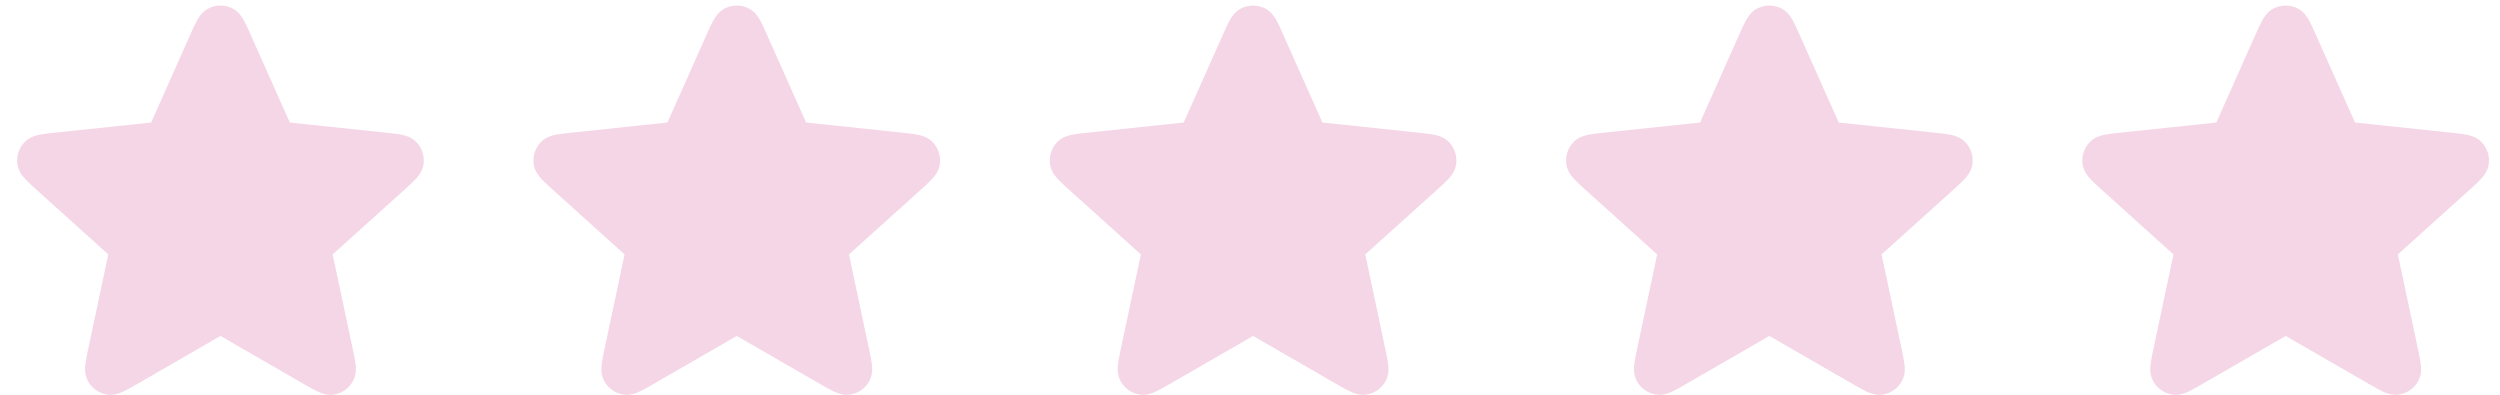
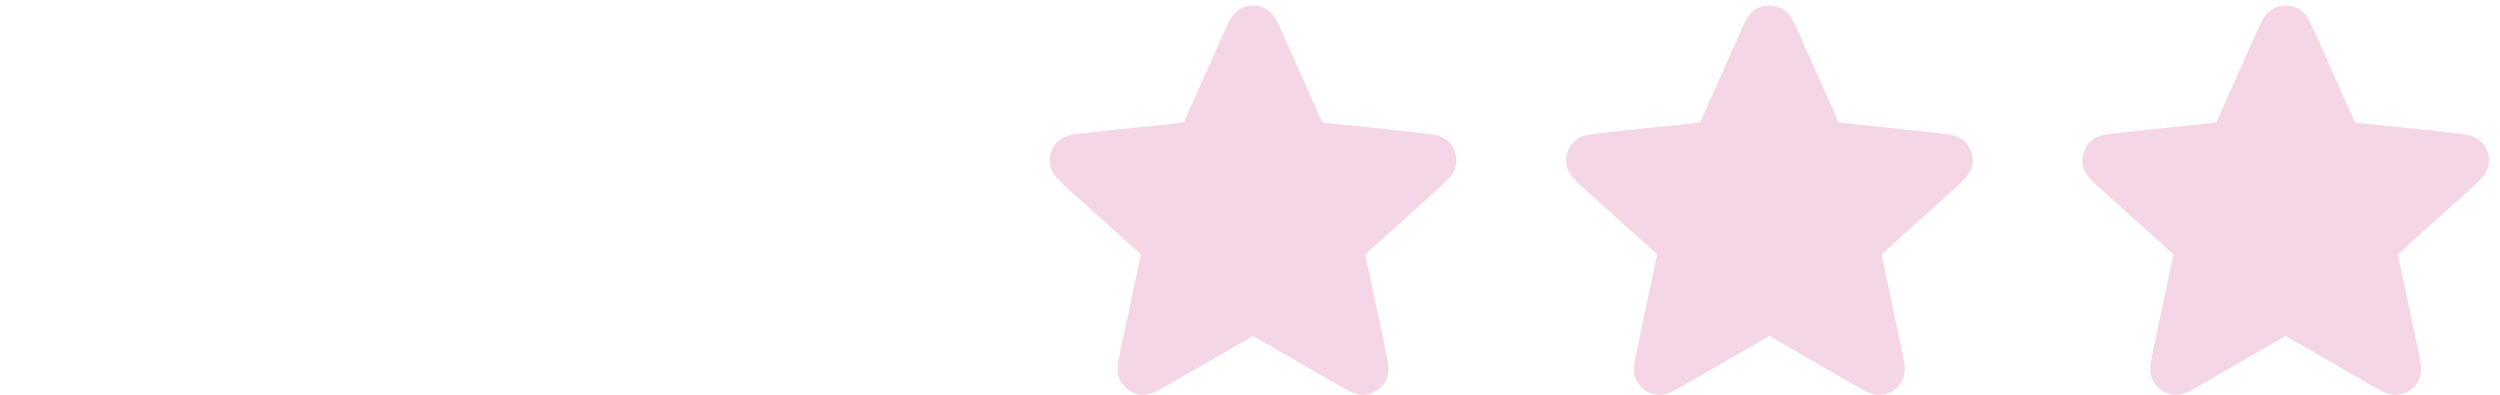
<svg xmlns="http://www.w3.org/2000/svg" width="114" height="18" viewBox="0 0 114 18" fill="none">
-   <path fill-rule="evenodd" clip-rule="evenodd" d="M9.516 0.379C9.855 0.211 10.252 0.211 10.59 0.379C10.879 0.522 11.035 0.776 11.121 0.931C11.213 1.095 11.308 1.309 11.41 1.537L13.204 5.562C13.208 5.571 13.212 5.579 13.215 5.587C13.224 5.588 13.233 5.589 13.243 5.59L17.626 6.053C17.874 6.079 18.107 6.103 18.291 6.14C18.465 6.174 18.755 6.244 18.98 6.474C19.244 6.744 19.367 7.122 19.312 7.496C19.265 7.814 19.071 8.042 18.951 8.171C18.823 8.309 18.649 8.466 18.464 8.633L15.19 11.583C15.183 11.59 15.176 11.596 15.17 11.602C15.171 11.61 15.173 11.619 15.175 11.629L16.09 15.94C16.142 16.184 16.19 16.413 16.213 16.6C16.234 16.775 16.256 17.073 16.108 17.358C15.932 17.693 15.611 17.927 15.239 17.99C14.921 18.044 14.645 17.93 14.485 17.855C14.314 17.776 14.111 17.659 13.895 17.535L10.078 15.333C10.069 15.328 10.061 15.323 10.053 15.319C10.046 15.323 10.038 15.328 10.029 15.333L6.212 17.535C5.996 17.659 5.793 17.776 5.622 17.855C5.462 17.93 5.185 18.044 4.868 17.99C4.496 17.927 4.174 17.693 3.999 17.358C3.85 17.073 3.873 16.775 3.894 16.6C3.917 16.413 3.965 16.184 4.017 15.94L4.931 11.629C4.933 11.619 4.935 11.61 4.937 11.602C4.931 11.596 4.924 11.59 4.916 11.583L1.643 8.633C1.457 8.466 1.283 8.309 1.156 8.171C1.035 8.042 0.842 7.814 0.795 7.496C0.74 7.122 0.862 6.744 1.127 6.474C1.352 6.244 1.642 6.174 1.816 6.14C2 6.103 2.233 6.079 2.481 6.053L6.864 5.59C6.873 5.589 6.883 5.588 6.891 5.587C6.895 5.579 6.899 5.571 6.903 5.562L8.697 1.536C8.798 1.309 8.894 1.095 8.985 0.931C9.071 0.776 9.228 0.522 9.516 0.379Z" fill="#F5D6E6" />
-   <path fill-rule="evenodd" clip-rule="evenodd" d="M33.06 0.379C33.398 0.211 33.795 0.211 34.134 0.379C34.422 0.522 34.579 0.776 34.665 0.931C34.756 1.095 34.852 1.309 34.953 1.537L36.747 5.562C36.751 5.571 36.755 5.579 36.759 5.587C36.767 5.588 36.777 5.589 36.786 5.59L41.169 6.053C41.417 6.079 41.65 6.103 41.834 6.14C42.008 6.174 42.298 6.244 42.523 6.474C42.788 6.744 42.91 7.122 42.855 7.496C42.808 7.814 42.615 8.042 42.495 8.171C42.367 8.309 42.193 8.466 42.008 8.633L38.734 11.583C38.726 11.59 38.719 11.596 38.713 11.602C38.715 11.61 38.717 11.619 38.719 11.629L39.633 15.94C39.685 16.184 39.733 16.413 39.756 16.6C39.777 16.775 39.8 17.073 39.651 17.358C39.476 17.693 39.154 17.927 38.782 17.99C38.465 18.044 38.188 17.93 38.028 17.855C37.857 17.776 37.654 17.659 37.438 17.535L33.621 15.333C33.612 15.328 33.604 15.323 33.597 15.319C33.589 15.323 33.581 15.328 33.572 15.333L29.755 17.535C29.539 17.659 29.336 17.776 29.166 17.855C29.005 17.93 28.729 18.044 28.412 17.99C28.039 17.927 27.718 17.693 27.543 17.358C27.393 17.073 27.416 16.775 27.437 16.6C27.46 16.413 27.508 16.184 27.56 15.94L28.475 11.629C28.477 11.619 28.479 11.61 28.48 11.602C28.474 11.596 28.467 11.59 28.46 11.583L25.186 8.633C25 8.466 24.827 8.309 24.699 8.171C24.579 8.042 24.385 7.814 24.338 7.496C24.283 7.122 24.406 6.744 24.67 6.474C24.895 6.244 25.186 6.174 25.359 6.14C25.543 6.103 25.776 6.079 26.024 6.053L30.407 5.59C30.417 5.589 30.426 5.588 30.435 5.587C30.438 5.579 30.442 5.571 30.446 5.562L32.24 1.536C32.342 1.309 32.437 1.095 32.529 0.931C32.615 0.776 32.772 0.522 33.06 0.379Z" fill="#F5D6E6" />
  <path fill-rule="evenodd" clip-rule="evenodd" d="M56.603 0.379C56.941 0.211 57.339 0.211 57.677 0.379C57.965 0.522 58.122 0.776 58.208 0.931C58.3 1.095 58.395 1.309 58.496 1.537L60.291 5.562C60.295 5.571 60.298 5.579 60.302 5.587C60.311 5.588 60.32 5.589 60.33 5.59L64.713 6.053C64.96 6.079 65.193 6.103 65.378 6.14C65.551 6.174 65.842 6.244 66.067 6.474C66.331 6.744 66.454 7.122 66.399 7.496C66.352 7.814 66.158 8.042 66.038 8.171C65.91 8.309 65.736 8.466 65.551 8.633L62.277 11.583C62.27 11.59 62.263 11.596 62.256 11.602C62.258 11.61 62.26 11.619 62.262 11.629L63.176 15.94C63.228 16.184 63.277 16.413 63.299 16.6C63.32 16.775 63.343 17.073 63.194 17.358C63.019 17.693 62.698 17.927 62.325 17.99C62.008 18.044 61.731 17.93 61.571 17.855C61.401 17.776 61.198 17.659 60.982 17.535L57.164 15.333C57.156 15.328 57.148 15.323 57.14 15.319C57.132 15.323 57.124 15.328 57.116 15.333L53.298 17.535C53.082 17.659 52.879 17.776 52.709 17.855C52.548 17.93 52.272 18.044 51.955 17.99C51.582 17.927 51.261 17.693 51.086 17.358C50.937 17.073 50.96 16.775 50.981 16.6C51.003 16.413 51.052 16.184 51.103 15.94L52.018 11.629C52.02 11.619 52.022 11.61 52.024 11.602C52.017 11.596 52.01 11.59 52.003 11.583L48.729 8.633C48.544 8.466 48.37 8.309 48.242 8.171C48.122 8.042 47.928 7.814 47.881 7.496C47.826 7.122 47.949 6.744 48.213 6.474C48.438 6.244 48.729 6.174 48.902 6.14C49.087 6.103 49.319 6.079 49.568 6.053L53.95 5.59C53.96 5.589 53.969 5.588 53.978 5.587C53.981 5.579 53.985 5.571 53.989 5.562L55.784 1.536C55.885 1.309 55.98 1.095 56.072 0.931C56.158 0.776 56.315 0.522 56.603 0.379Z" fill="#F5D6E6" />
  <path fill-rule="evenodd" clip-rule="evenodd" d="M80.146 0.379C80.485 0.211 80.882 0.211 81.22 0.379C81.508 0.522 81.665 0.776 81.751 0.931C81.843 1.095 81.938 1.309 82.04 1.537L83.834 5.562C83.838 5.571 83.842 5.579 83.845 5.587C83.854 5.588 83.863 5.589 83.873 5.59L88.256 6.053C88.504 6.079 88.737 6.103 88.921 6.14C89.094 6.174 89.385 6.244 89.61 6.474C89.874 6.744 89.997 7.122 89.942 7.496C89.895 7.814 89.701 8.042 89.581 8.171C89.453 8.309 89.279 8.466 89.094 8.633L85.82 11.583C85.813 11.59 85.806 11.596 85.8 11.602C85.801 11.61 85.803 11.619 85.805 11.629L86.72 15.94C86.772 16.184 86.82 16.413 86.843 16.6C86.864 16.775 86.886 17.073 86.737 17.358C86.562 17.693 86.241 17.927 85.868 17.99C85.551 18.044 85.275 17.93 85.114 17.855C84.944 17.776 84.741 17.659 84.525 17.535L80.707 15.333C80.699 15.328 80.691 15.323 80.683 15.319C80.676 15.323 80.668 15.328 80.659 15.333L76.841 17.535C76.626 17.659 76.423 17.776 76.252 17.855C76.092 17.93 75.815 18.044 75.498 17.99C75.126 17.927 74.804 17.693 74.629 17.358C74.48 17.073 74.503 16.775 74.524 16.6C74.546 16.413 74.595 16.184 74.647 15.94L75.561 11.629C75.563 11.619 75.565 11.61 75.567 11.602C75.561 11.596 75.554 11.59 75.546 11.583L72.272 8.633C72.087 8.466 71.913 8.309 71.785 8.171C71.665 8.042 71.472 7.814 71.425 7.496C71.37 7.122 71.492 6.744 71.757 6.474C71.981 6.244 72.272 6.174 72.446 6.14C72.63 6.103 72.863 6.079 73.111 6.053L77.493 5.59C77.503 5.589 77.513 5.588 77.521 5.587C77.525 5.579 77.529 5.571 77.533 5.562L79.327 1.536C79.428 1.309 79.524 1.095 79.615 0.931C79.701 0.776 79.858 0.522 80.146 0.379Z" fill="#F5D6E6" />
  <path fill-rule="evenodd" clip-rule="evenodd" d="M103.69 0.379C104.028 0.211 104.425 0.211 104.764 0.379C105.052 0.522 105.209 0.776 105.295 0.931C105.386 1.095 105.482 1.309 105.583 1.537L107.377 5.562C107.381 5.571 107.385 5.579 107.389 5.587C107.397 5.588 107.407 5.589 107.416 5.59L111.799 6.053C112.047 6.079 112.28 6.103 112.464 6.14C112.638 6.174 112.928 6.244 113.153 6.474C113.418 6.744 113.54 7.122 113.485 7.496C113.438 7.814 113.245 8.042 113.124 8.171C112.997 8.309 112.823 8.466 112.637 8.633L109.364 11.583C109.356 11.59 109.349 11.596 109.343 11.602C109.345 11.61 109.347 11.619 109.349 11.629L110.263 15.94C110.315 16.184 110.363 16.413 110.386 16.6C110.407 16.775 110.43 17.073 110.281 17.358C110.106 17.693 109.784 17.927 109.412 17.99C109.095 18.044 108.818 17.93 108.658 17.855C108.487 17.776 108.284 17.659 108.068 17.535L104.251 15.333C104.242 15.328 104.234 15.323 104.227 15.319C104.219 15.323 104.211 15.328 104.202 15.333L100.385 17.535C100.169 17.659 99.966 17.776 99.796 17.855C99.635 17.93 99.359 18.044 99.041 17.99C98.669 17.927 98.348 17.693 98.172 17.358C98.023 17.073 98.046 16.775 98.067 16.6C98.09 16.413 98.138 16.184 98.19 15.94L99.105 11.629C99.107 11.619 99.109 11.61 99.11 11.602C99.104 11.596 99.097 11.59 99.09 11.583L95.816 8.633C95.63 8.466 95.457 8.309 95.329 8.171C95.209 8.042 95.015 7.814 94.968 7.496C94.913 7.122 95.036 6.744 95.3 6.474C95.525 6.244 95.816 6.174 95.989 6.14C96.173 6.103 96.406 6.079 96.654 6.053L101.037 5.59C101.047 5.589 101.056 5.588 101.065 5.587C101.068 5.579 101.072 5.571 101.076 5.562L102.87 1.536C102.972 1.309 103.067 1.095 103.159 0.931C103.245 0.776 103.401 0.522 103.69 0.379Z" fill="#F5D6E6" />
</svg>